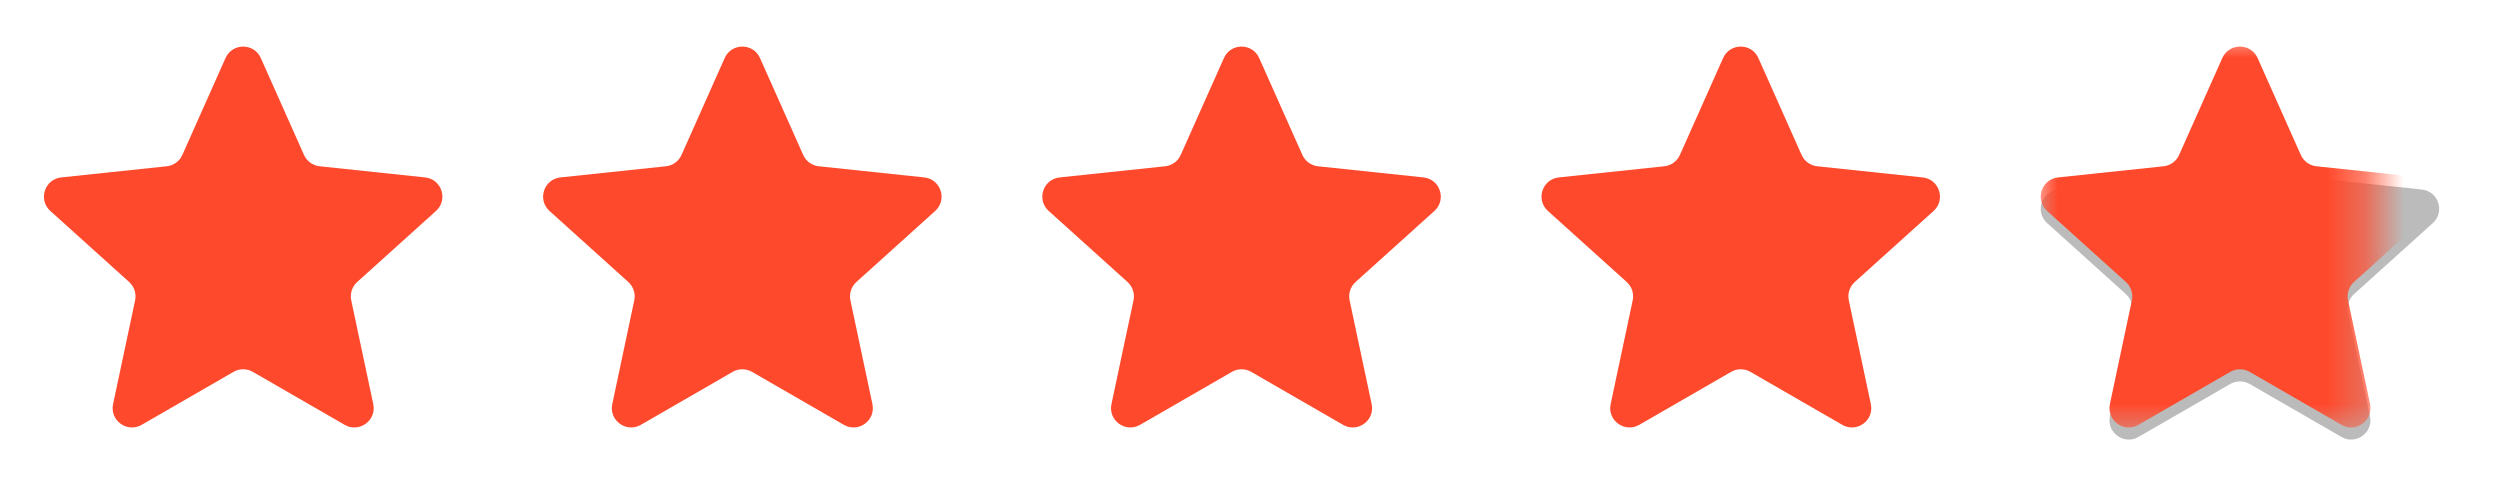
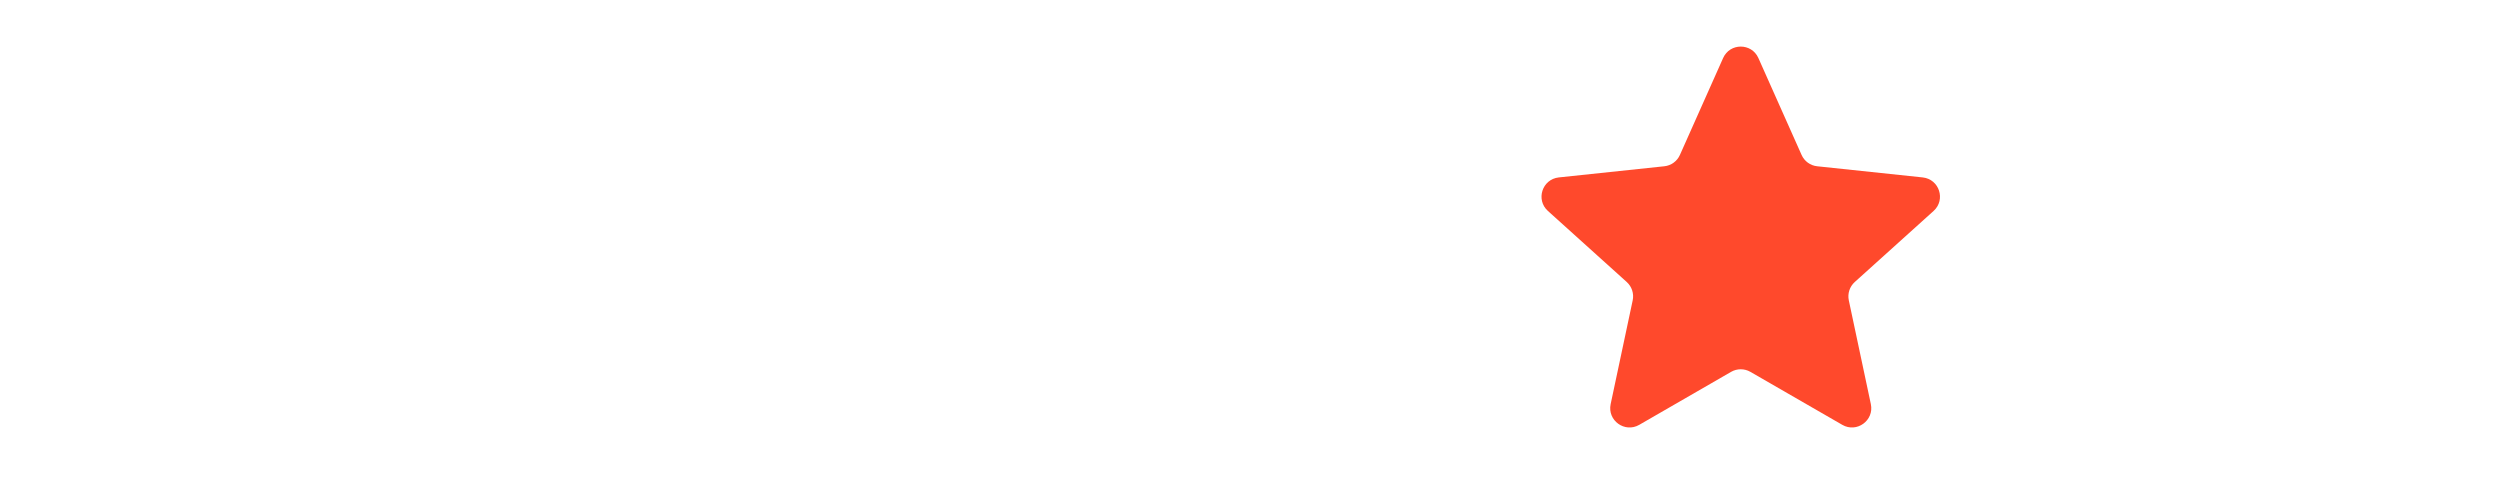
<svg xmlns="http://www.w3.org/2000/svg" width="65" height="13" viewBox="0 0 65 13" fill="none">
-   <path d="M5.864 1.509C6.041 1.112 6.604 1.112 6.781 1.509L7.904 4.028C7.977 4.192 8.132 4.305 8.31 4.323L11.053 4.613C11.485 4.659 11.659 5.194 11.336 5.485L9.287 7.332C9.154 7.452 9.095 7.634 9.132 7.809L9.705 10.507C9.795 10.932 9.339 11.263 8.962 11.046L6.573 9.668C6.418 9.579 6.227 9.579 6.072 9.668L3.683 11.046C3.306 11.263 2.85 10.932 2.94 10.507L3.513 7.809C3.55 7.634 3.491 7.452 3.358 7.332L1.309 5.485C0.986 5.194 1.16 4.659 1.592 4.613L4.335 4.323C4.513 4.305 4.668 4.192 4.741 4.028L5.864 1.509Z" fill="#FF492C" />
-   <path d="M18.842 1.509C19.019 1.112 19.583 1.112 19.76 1.509L20.883 4.028C20.956 4.192 21.11 4.305 21.288 4.323L24.031 4.613C24.463 4.659 24.637 5.194 24.315 5.485L22.266 7.332C22.133 7.452 22.074 7.634 22.111 7.809L22.683 10.507C22.773 10.932 22.317 11.263 21.941 11.046L19.552 9.668C19.397 9.579 19.205 9.579 19.05 9.668L16.661 11.046C16.285 11.263 15.829 10.932 15.919 10.507L16.491 7.809C16.528 7.634 16.469 7.452 16.336 7.332L14.287 5.485C13.964 5.194 14.139 4.659 14.571 4.613L17.314 4.323C17.492 4.305 17.646 4.192 17.72 4.028L18.842 1.509Z" fill="#FF492C" />
-   <path d="M31.822 1.509C31.999 1.112 32.562 1.112 32.739 1.509L33.862 4.028C33.935 4.192 34.09 4.305 34.268 4.323L37.011 4.613C37.443 4.659 37.617 5.194 37.294 5.485L35.245 7.332C35.112 7.452 35.053 7.634 35.09 7.809L35.663 10.507C35.753 10.932 35.297 11.263 34.92 11.046L32.531 9.668C32.376 9.579 32.185 9.579 32.03 9.668L29.641 11.046C29.264 11.263 28.808 10.932 28.898 10.507L29.471 7.809C29.508 7.634 29.449 7.452 29.316 7.332L27.267 5.485C26.944 5.194 27.118 4.659 27.55 4.613L30.293 4.323C30.471 4.305 30.626 4.192 30.699 4.028L31.822 1.509Z" fill="#FF492C" />
  <path d="M44.801 1.509C44.978 1.112 45.541 1.112 45.718 1.509L46.841 4.028C46.914 4.192 47.069 4.305 47.247 4.323L49.99 4.613C50.422 4.659 50.596 5.194 50.273 5.485L48.224 7.332C48.091 7.452 48.032 7.634 48.069 7.809L48.642 10.507C48.732 10.932 48.276 11.263 47.9 11.046L45.51 9.668C45.355 9.579 45.164 9.579 45.009 9.668L42.62 11.046C42.243 11.263 41.787 10.932 41.877 10.507L42.45 7.809C42.487 7.634 42.428 7.452 42.295 7.332L40.246 5.485C39.923 5.194 40.097 4.659 40.529 4.613L43.272 4.323C43.45 4.305 43.605 4.192 43.678 4.028L44.801 1.509Z" fill="#FF492C" />
  <g filter="url(#filter0_i_1631_81947)">
-     <path d="M57.78 1.509C57.957 1.112 58.521 1.112 58.698 1.509L59.821 4.028C59.894 4.192 60.048 4.305 60.227 4.323L62.969 4.613C63.401 4.659 63.575 5.194 63.253 5.485L61.204 7.332C61.071 7.452 61.012 7.634 61.049 7.809L61.621 10.507C61.711 10.932 61.255 11.263 60.879 11.046L58.49 9.668C58.335 9.579 58.143 9.579 57.988 9.668L55.599 11.046C55.223 11.263 54.767 10.932 54.857 10.507L55.429 7.809C55.466 7.634 55.407 7.452 55.274 7.332L53.225 5.485C52.903 5.194 53.077 4.659 53.509 4.613L56.252 4.323C56.43 4.305 56.584 4.192 56.657 4.028L57.78 1.509Z" fill="#BBBBBB" />
-   </g>
+     </g>
  <mask id="mask0_1631_81947" style="mask-type:alpha" maskUnits="userSpaceOnUse" x="52" y="0" width="10" height="12">
-     <rect x="52.902" y="0.908" width="8.785" height="10.475" fill="#D9D9D9" />
-   </mask>
+     </mask>
  <g mask="url(#mask0_1631_81947)">
    <path d="M57.78 1.509C57.957 1.112 58.521 1.112 58.698 1.509L59.821 4.028C59.894 4.192 60.048 4.305 60.227 4.323L62.969 4.613C63.401 4.659 63.575 5.194 63.253 5.485L61.204 7.332C61.071 7.452 61.012 7.634 61.049 7.809L61.621 10.507C61.711 10.932 61.255 11.263 60.879 11.046L58.49 9.668C58.335 9.579 58.143 9.579 57.988 9.668L55.599 11.046C55.223 11.263 54.767 10.932 54.857 10.507L55.429 7.809C55.466 7.634 55.407 7.452 55.274 7.332L53.225 5.485C52.903 5.194 53.077 4.659 53.509 4.613L56.252 4.323C56.43 4.305 56.584 4.192 56.657 4.028L57.78 1.509Z" fill="#FF492C" />
  </g>
  <defs>
    <filter id="filter0_i_1631_81947" x="53.059" y="1.212" width="10.361" height="10.218" filterUnits="userSpaceOnUse" color-interpolation-filters="sRGB">
      <feFlood flood-opacity="0" result="BackgroundImageFix" />
      <feBlend mode="normal" in="SourceGraphic" in2="BackgroundImageFix" result="shape" />
      <feColorMatrix in="SourceAlpha" type="matrix" values="0 0 0 0 0 0 0 0 0 0 0 0 0 0 0 0 0 0 127 0" result="hardAlpha" />
      <feOffset dy="0.315" />
      <feGaussianBlur stdDeviation="0.158" />
      <feComposite in2="hardAlpha" operator="arithmetic" k2="-1" k3="1" />
      <feColorMatrix type="matrix" values="0 0 0 0 0 0 0 0 0 0 0 0 0 0 0 0 0 0 0.2 0" />
      <feBlend mode="normal" in2="shape" result="effect1_innerShadow_1631_81947" />
    </filter>
  </defs>
</svg>